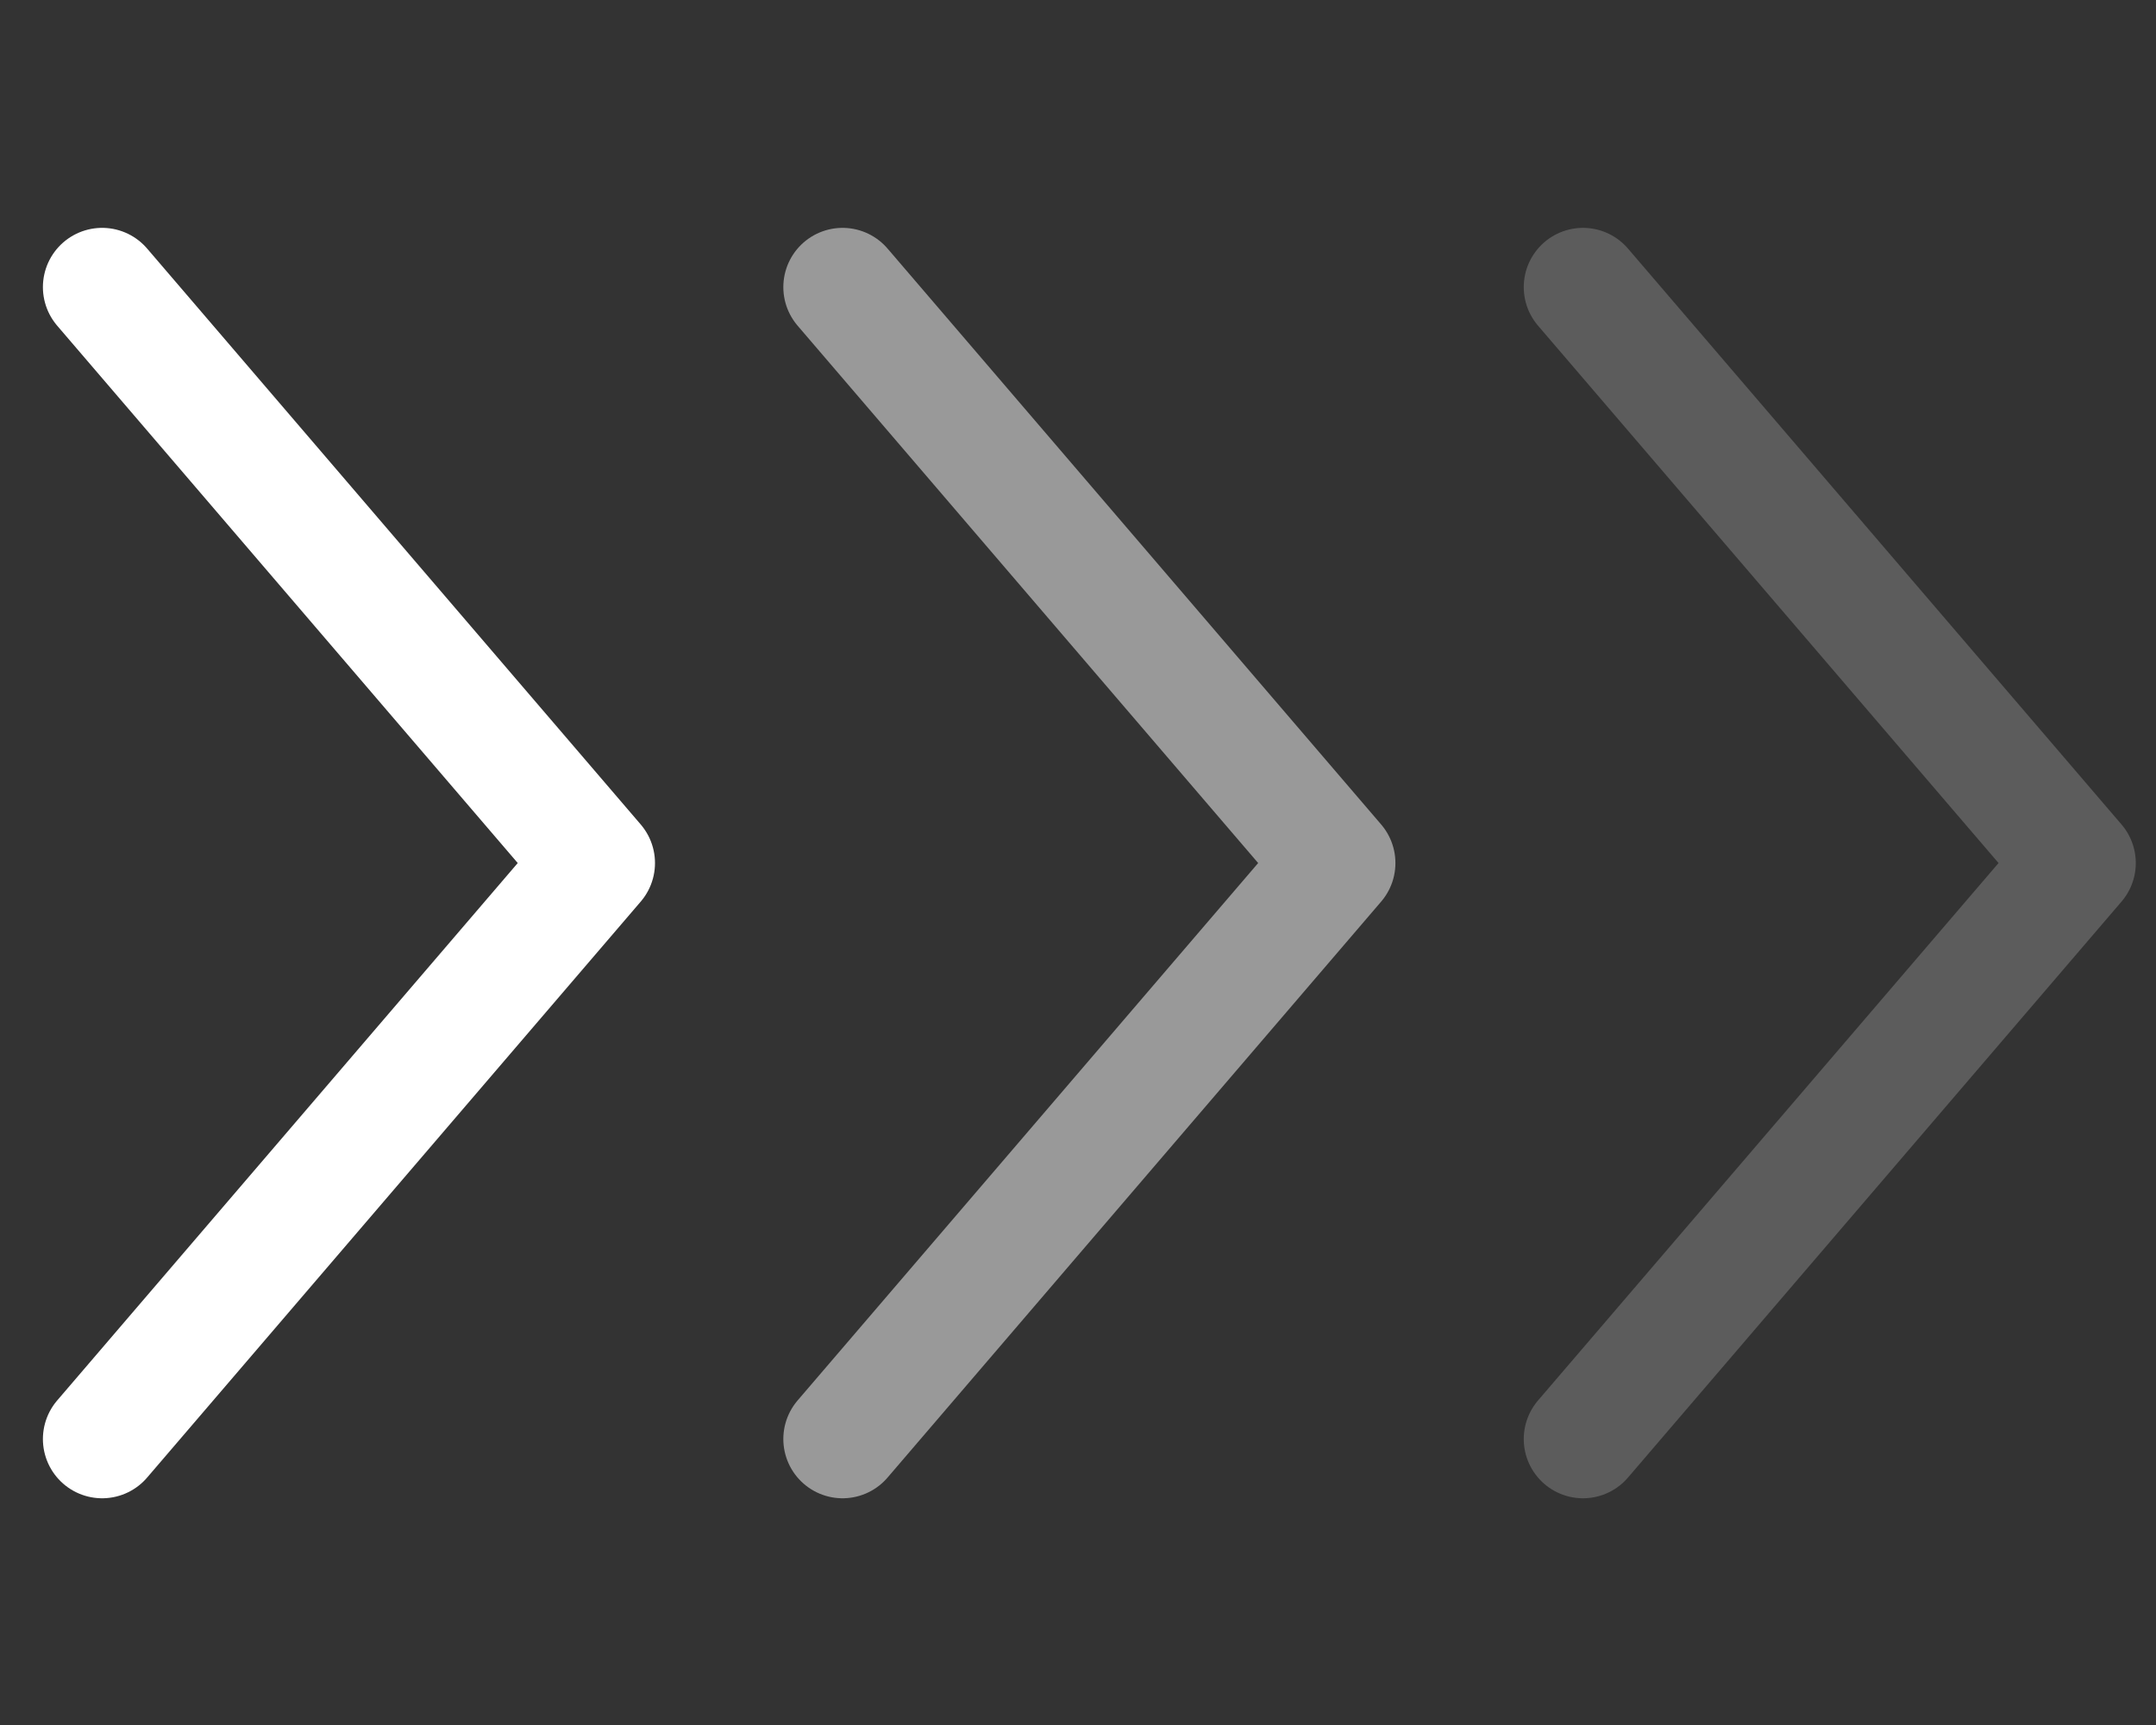
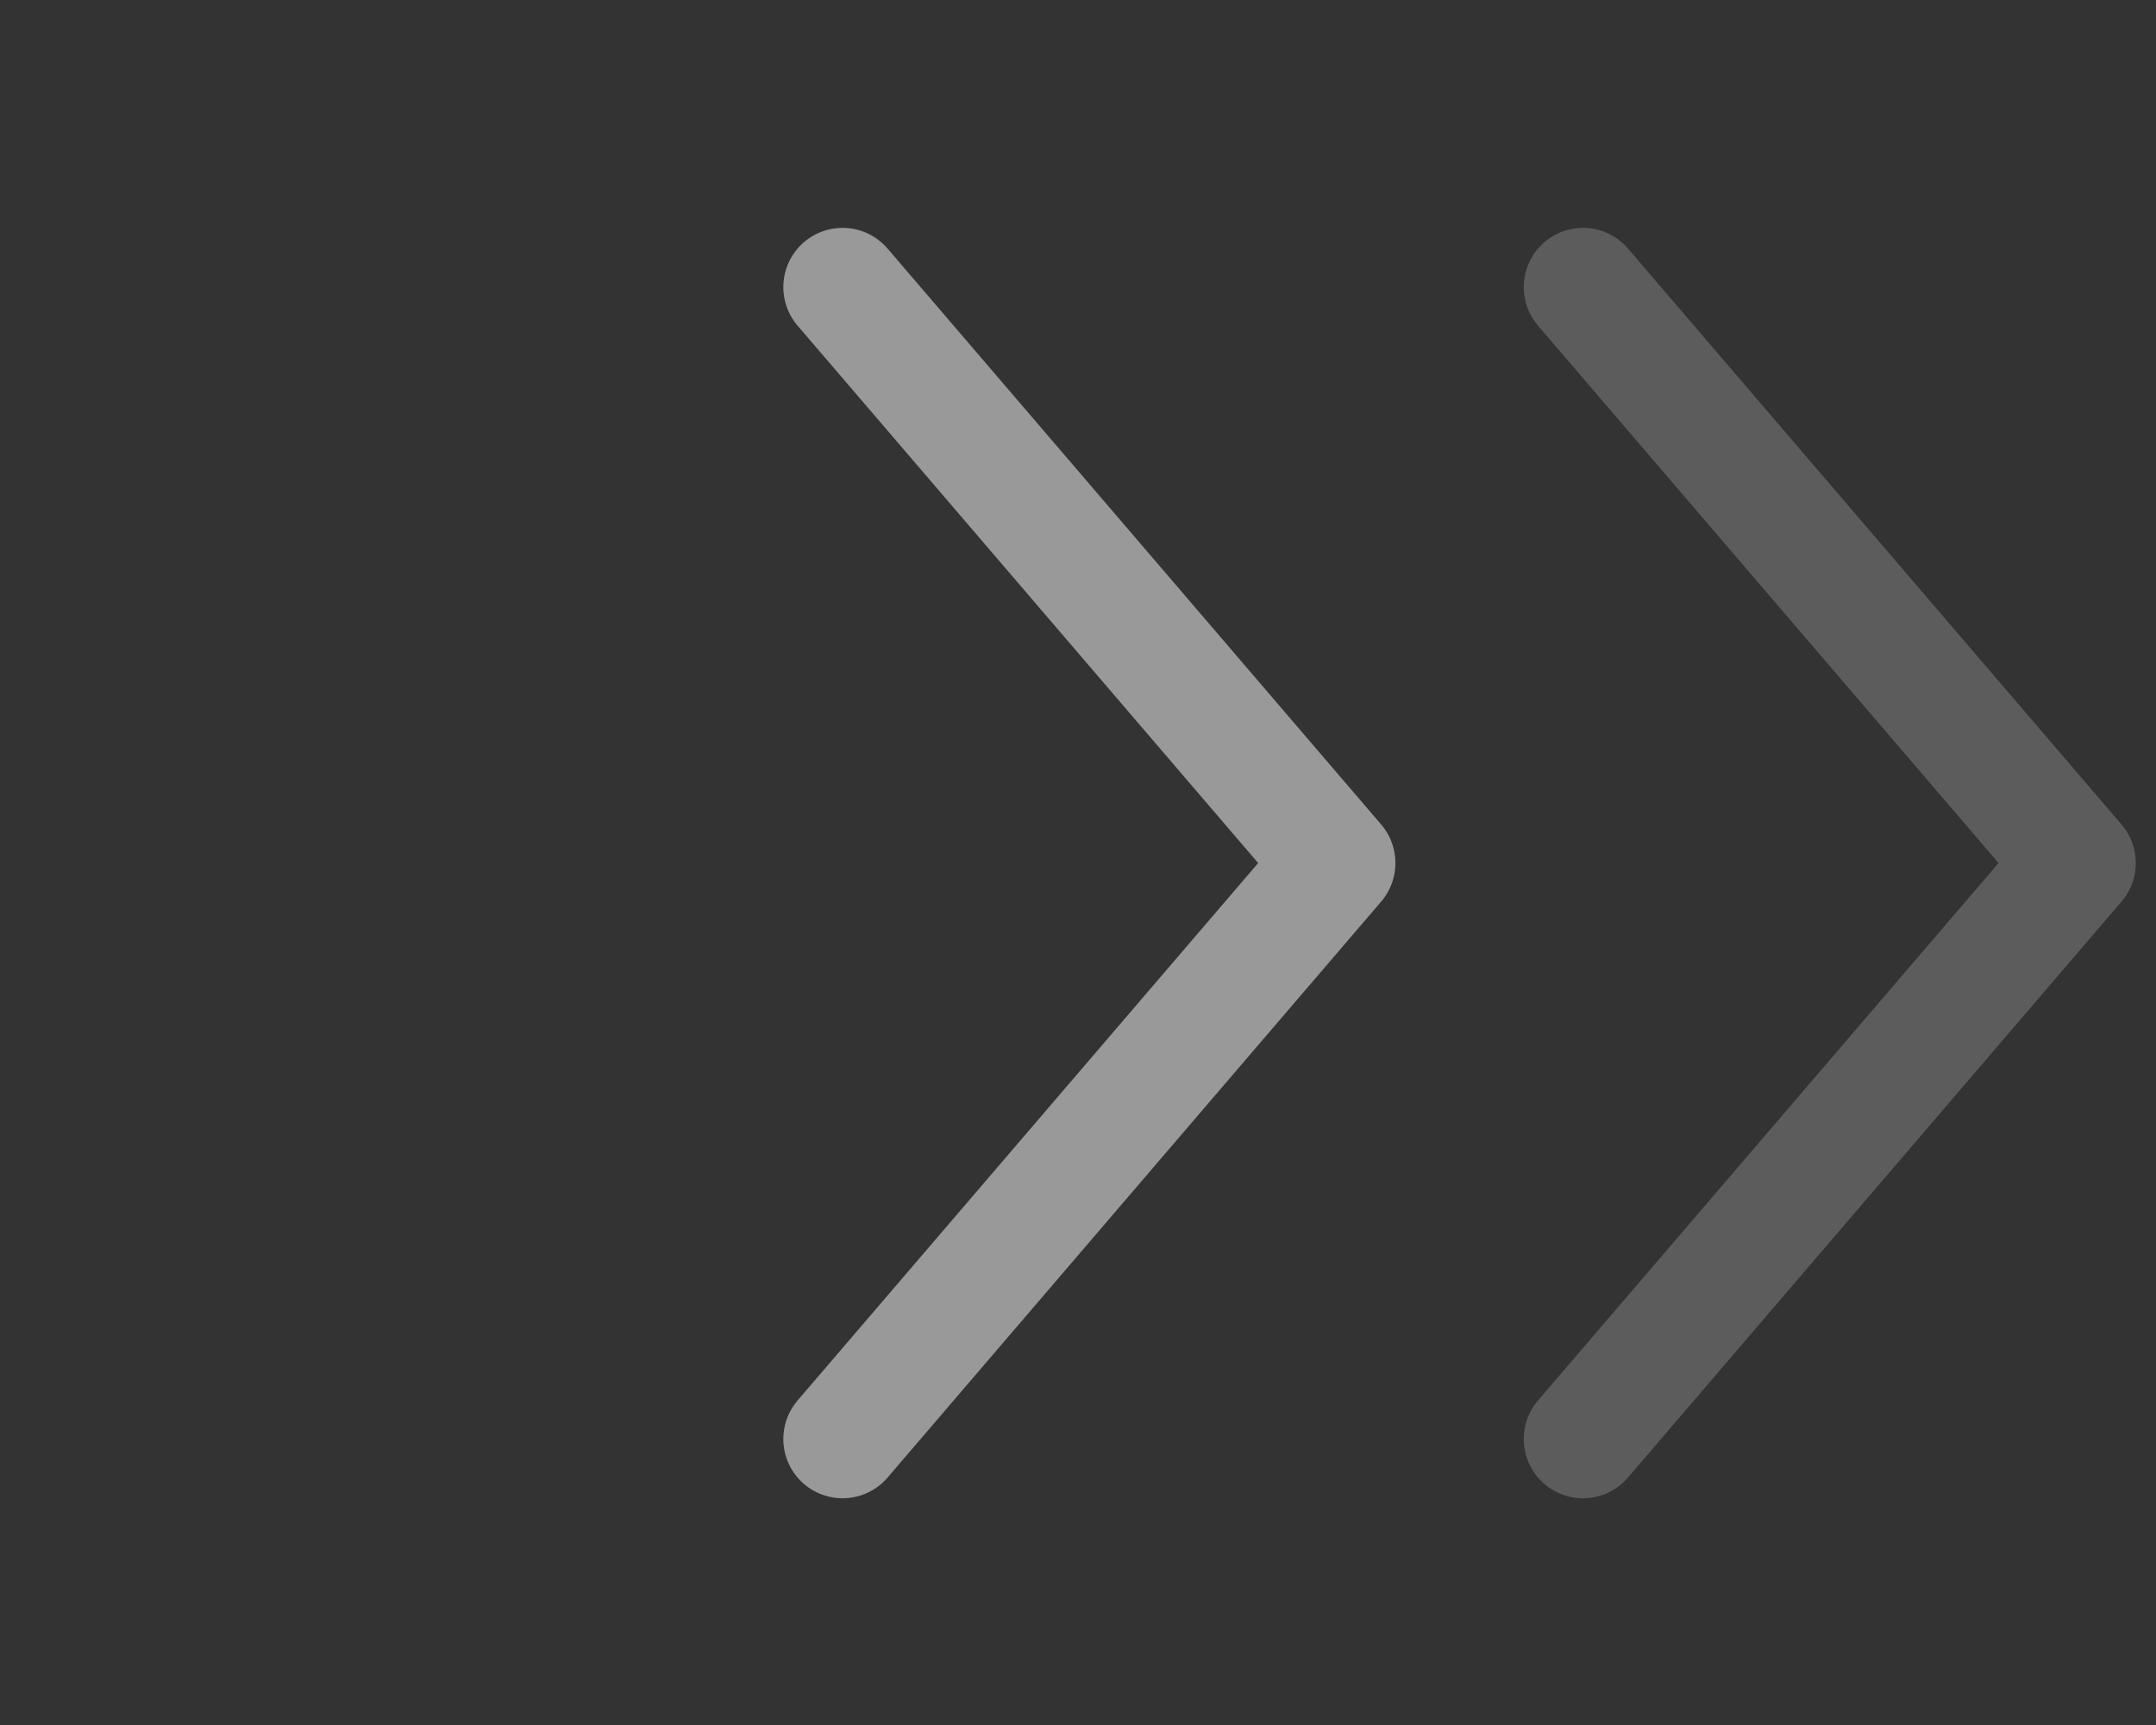
<svg xmlns="http://www.w3.org/2000/svg" width="40" height="32" viewBox="0 0 40 32" fill="none">
  <rect x="0" y="0" width="40" height="32" fill="#333333" stroke="none" />
  <g clip-path="url(#clip0_6593_24162)">
-     <path d="M1.895 26.695L11.053 16.01L1.895 5.326" stroke="white" stroke-width="2.198" stroke-linecap="round" stroke-linejoin="round" />
    <g opacity="0.5">
      <path d="M15.632 26.695L24.79 16.01L15.632 5.326" stroke="white" stroke-width="2.198" stroke-linecap="round" stroke-linejoin="round" />
    </g>
    <g opacity="0.2">
      <path d="M29.369 26.695L38.526 16.01L29.369 5.326" stroke="white" stroke-width="2.198" stroke-linecap="round" stroke-linejoin="round" />
    </g>
  </g>
  <defs>
    <clipPath id="clip0_6593_24162">
      <rect width="40" height="32" fill="white" />
    </clipPath>
  </defs>
</svg>